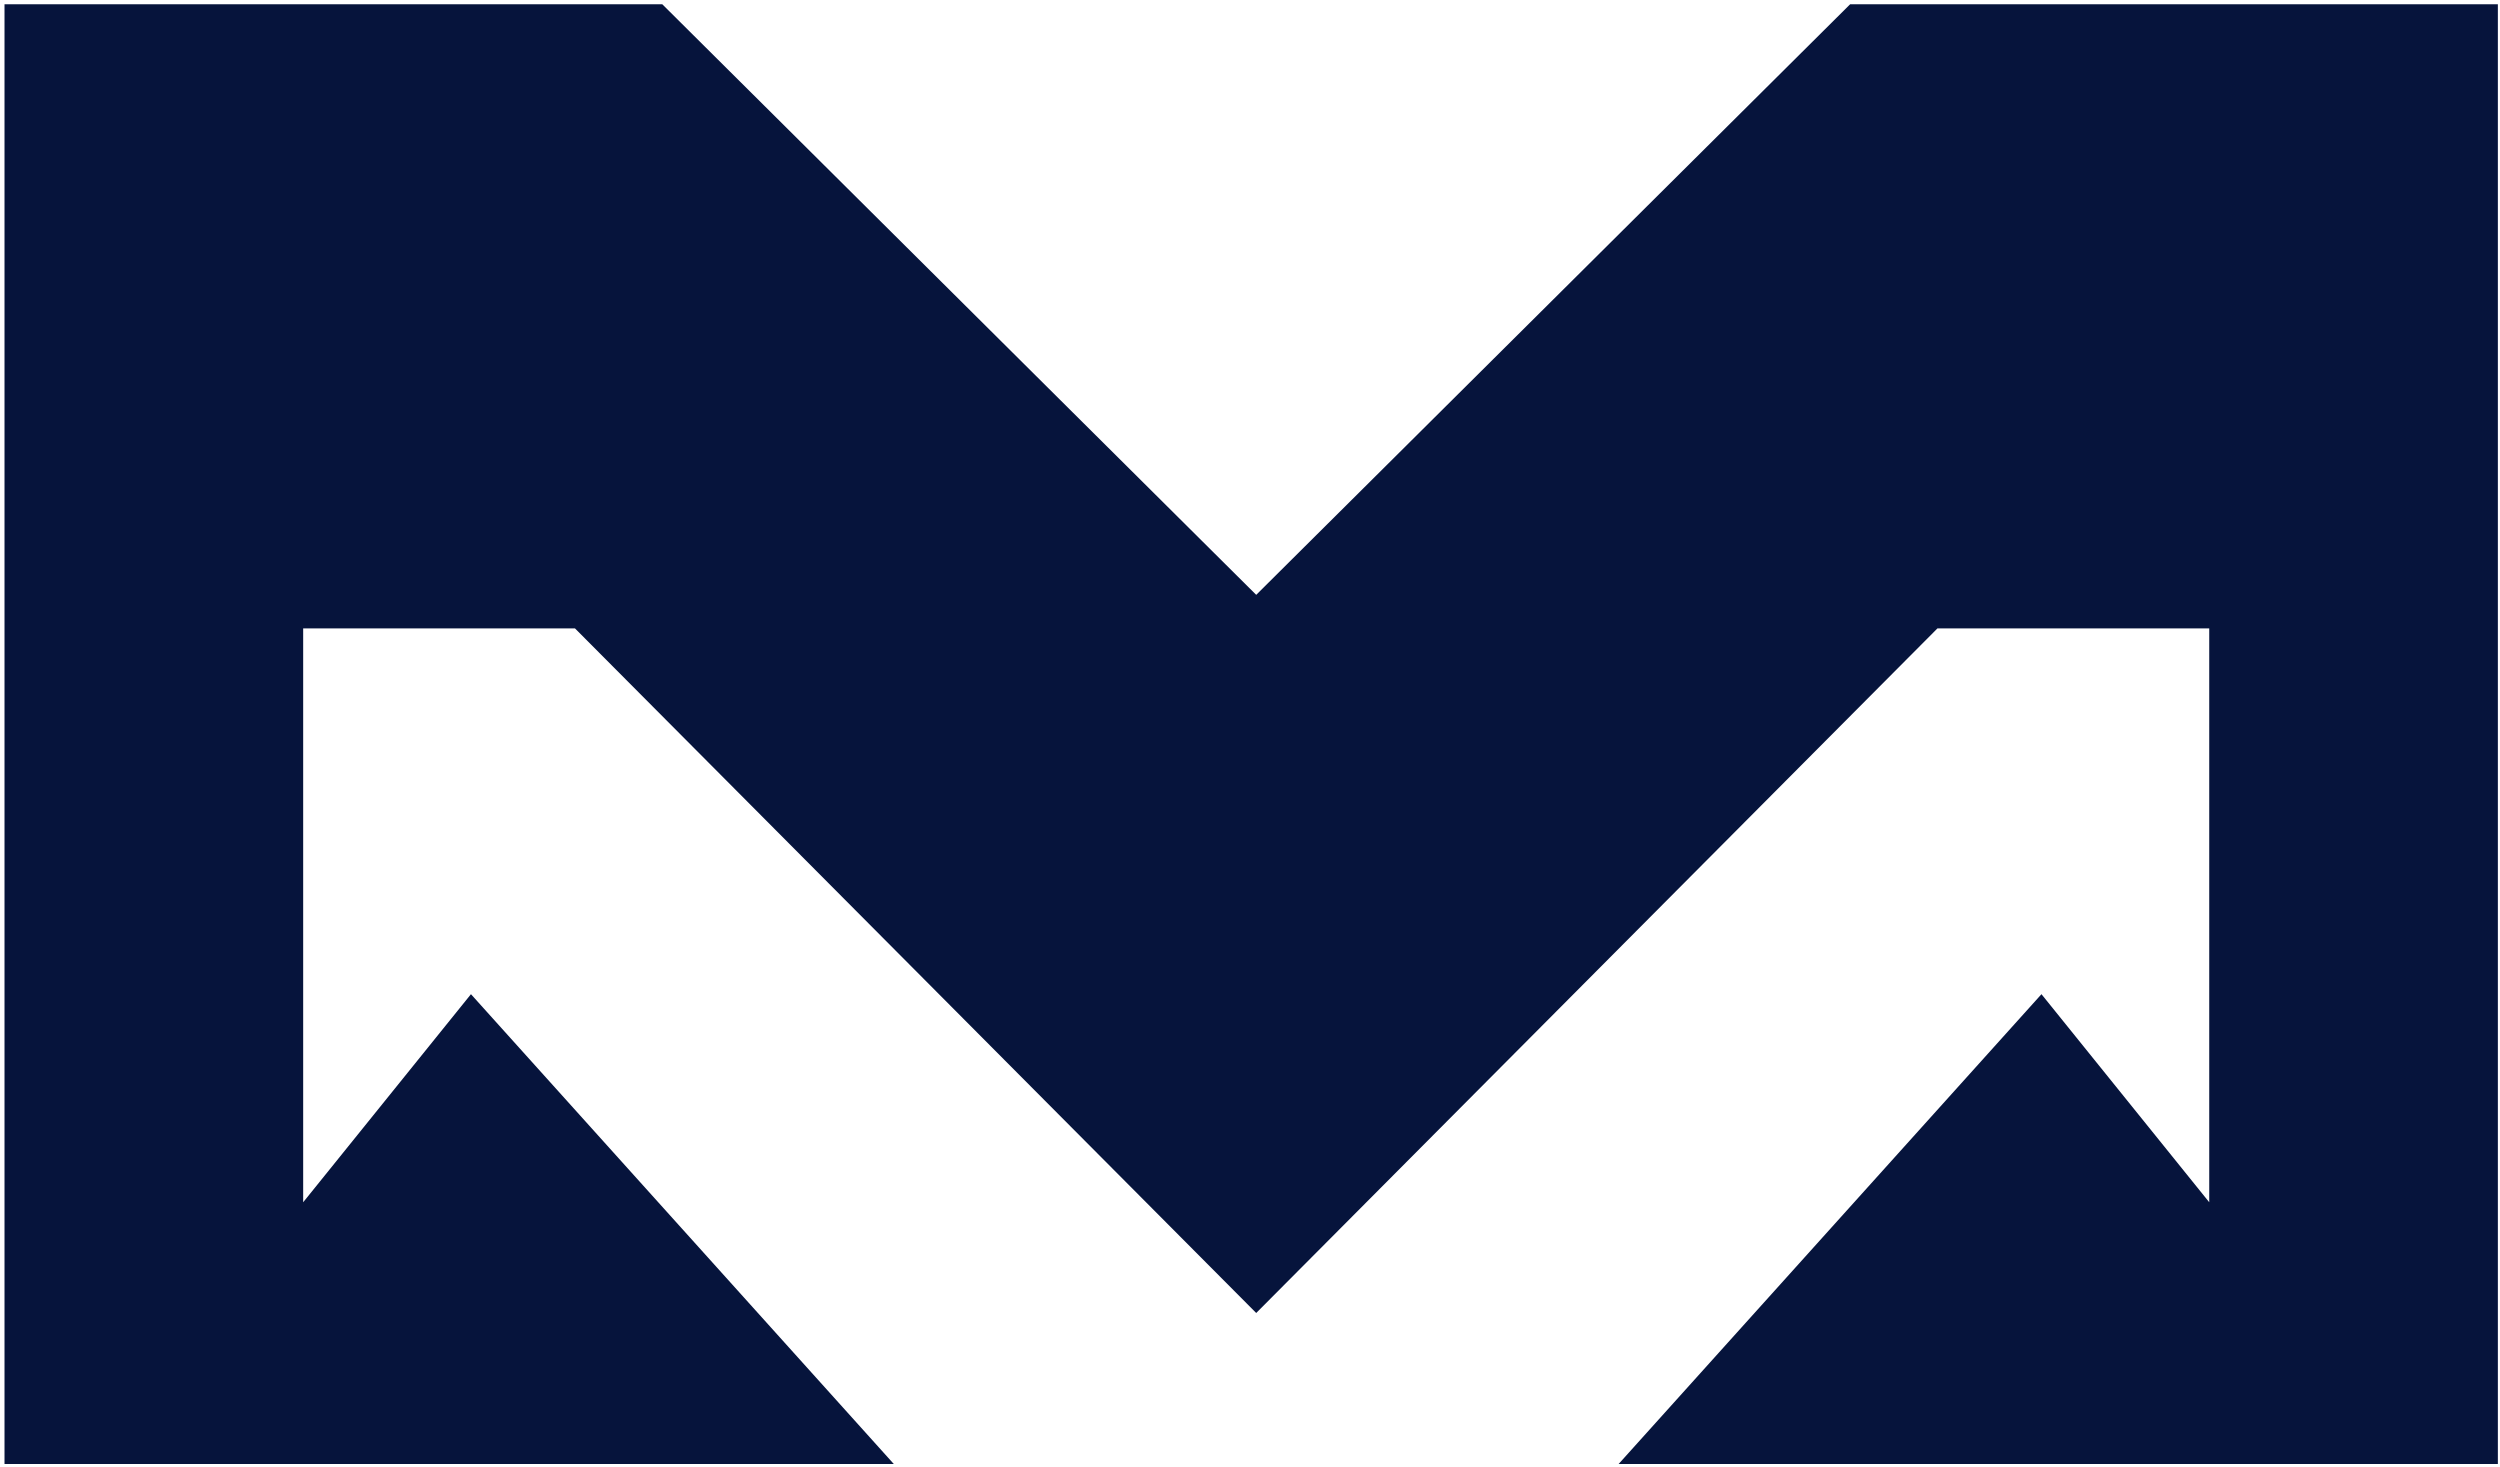
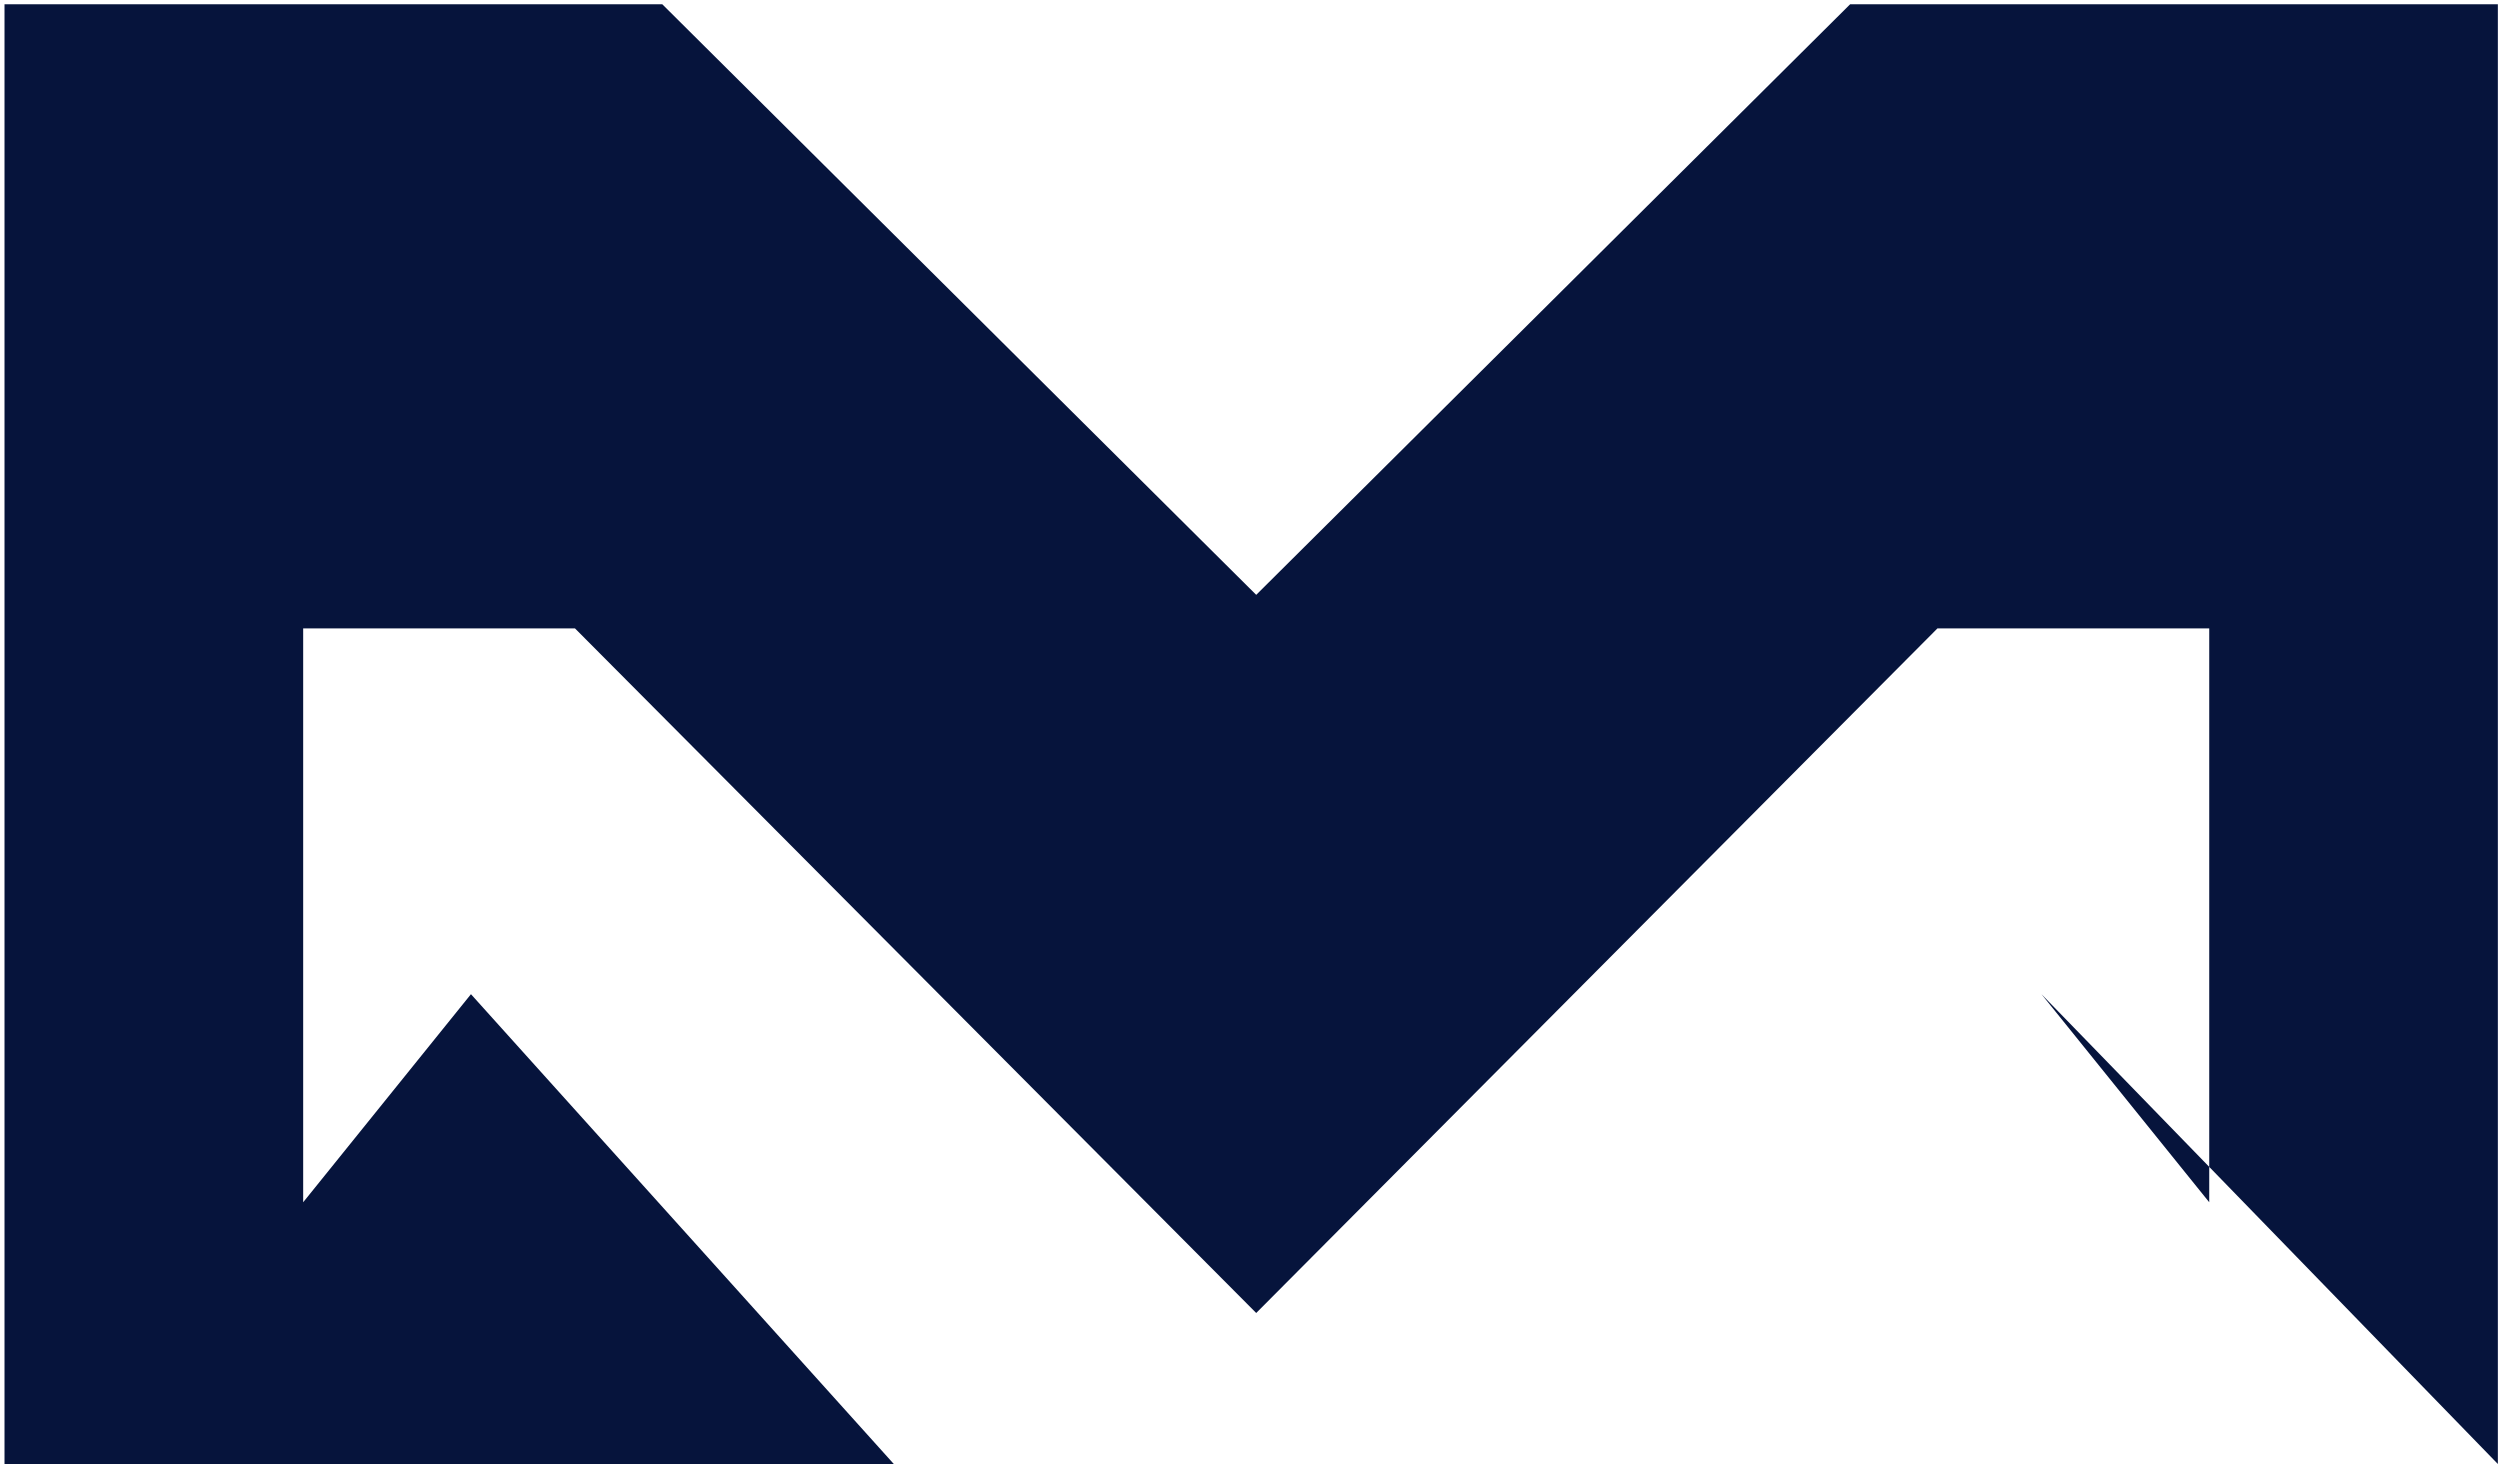
<svg xmlns="http://www.w3.org/2000/svg" width="100%" height="100%" viewBox="0 0 525 308" version="1.1" xml:space="preserve" style="fill-rule:evenodd;clip-rule:evenodd;stroke-linejoin:round;stroke-miterlimit:2;">
  <g transform="matrix(1,0,0,1,-549,-166)">
    <g transform="matrix(4.167,0,0,4.167,0,0)">
      <g transform="matrix(0.807,0,0,0.807,-74.002,-147.704)">
-         <path d="M310.775,323.817L255.24,323.817L255.24,232.657L296.315,232.657L333.407,269.54L370.499,232.657L410.946,232.657L410.946,323.817L356.039,323.817L382.445,294.478L392.922,307.472L392.922,271.636L375.948,271.636L333.407,314.387L290.866,271.636L273.891,271.636L273.891,307.472L284.369,294.478L310.775,323.817Z" style="fill:rgb(6,20,60);" />
+         <path d="M310.775,323.817L255.24,323.817L255.24,232.657L296.315,232.657L333.407,269.54L370.499,232.657L410.946,232.657L410.946,323.817L382.445,294.478L392.922,307.472L392.922,271.636L375.948,271.636L333.407,314.387L290.866,271.636L273.891,271.636L273.891,307.472L284.369,294.478L310.775,323.817Z" style="fill:rgb(6,20,60);" />
      </g>
    </g>
  </g>
</svg>